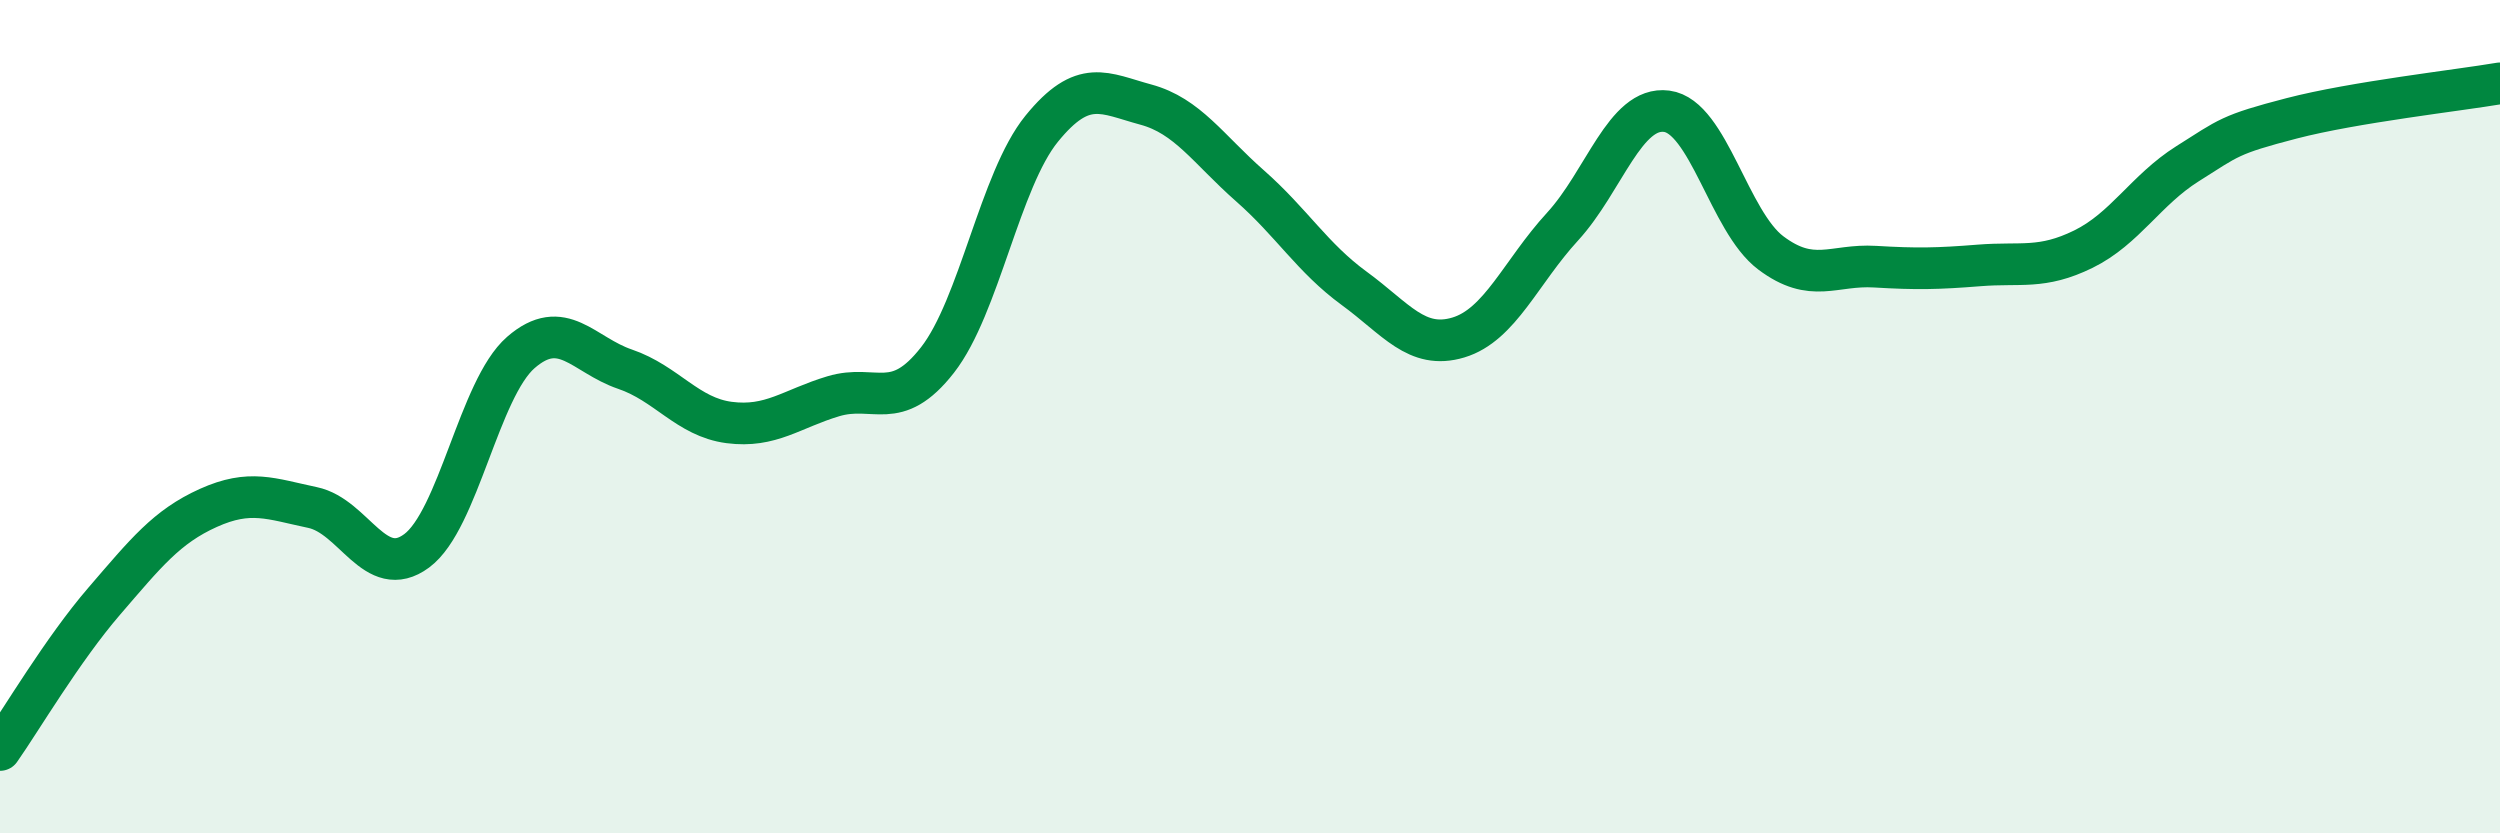
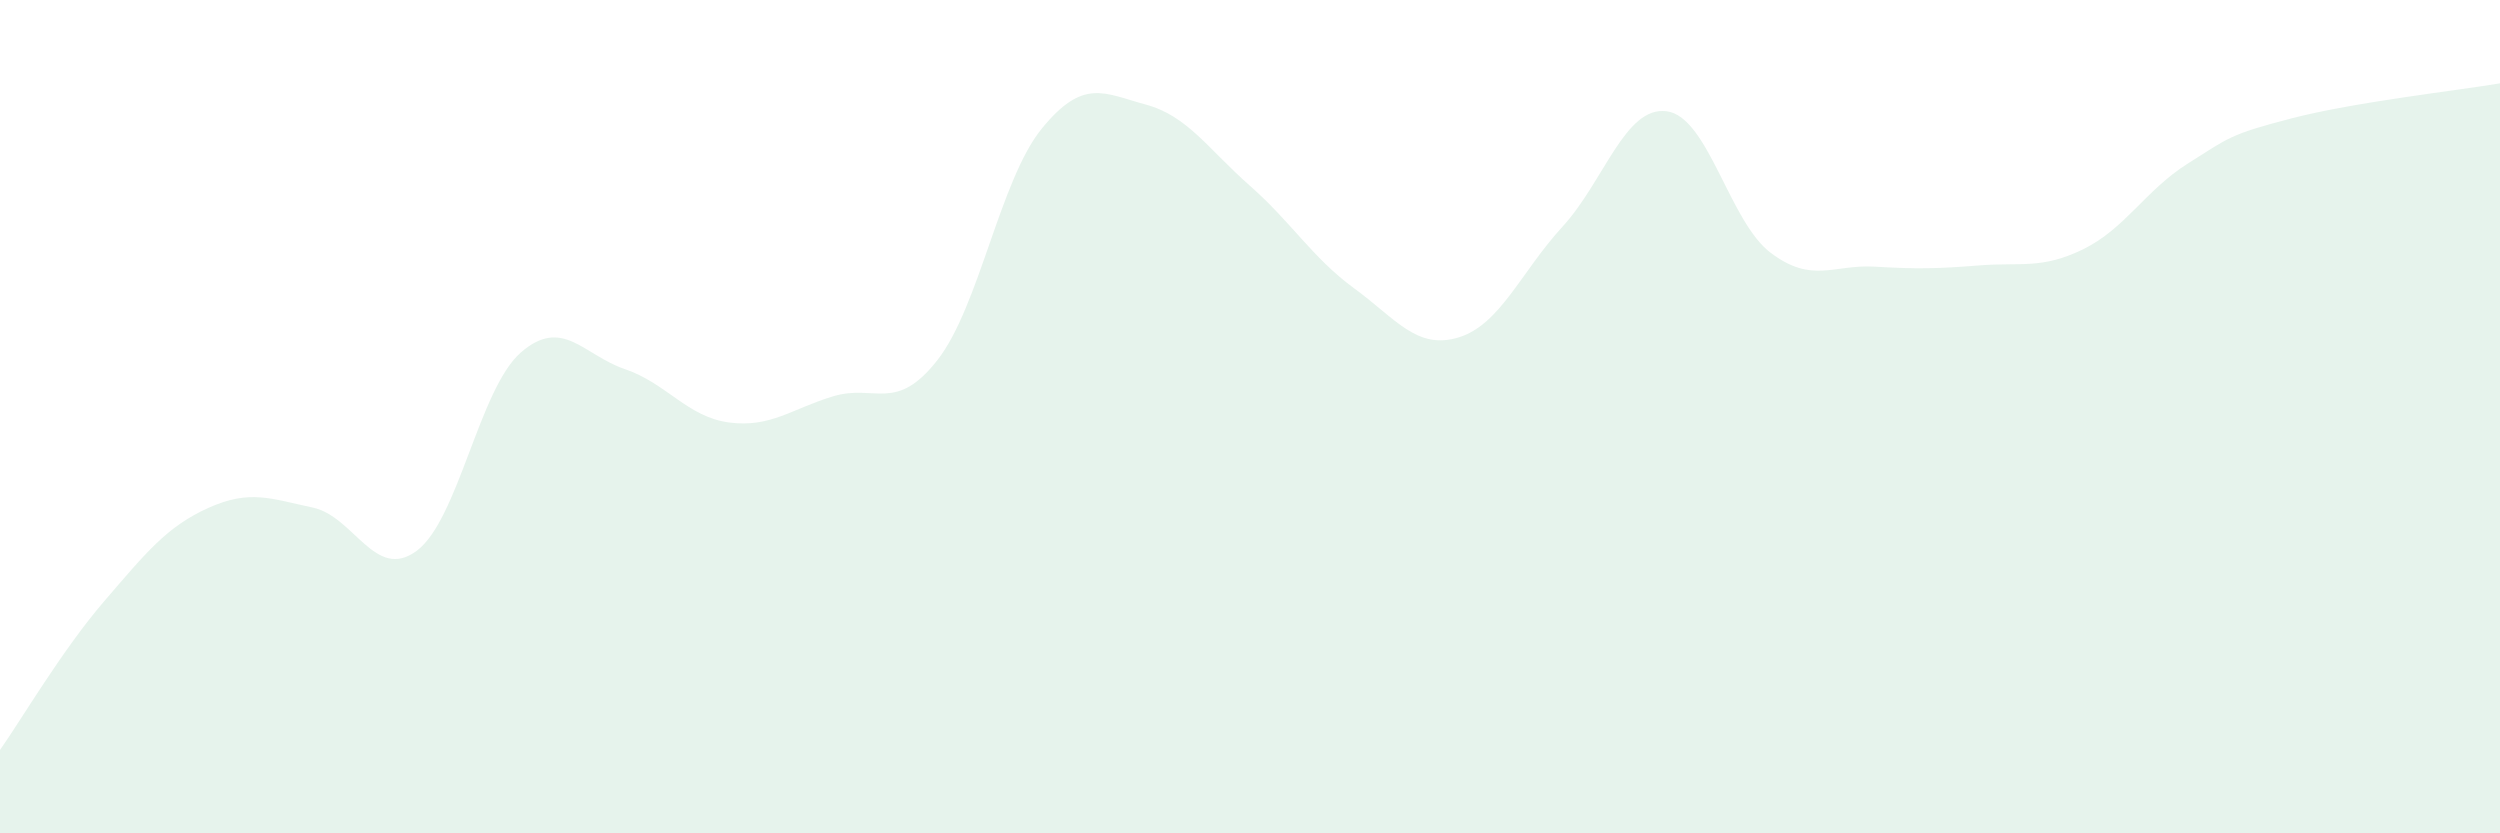
<svg xmlns="http://www.w3.org/2000/svg" width="60" height="20" viewBox="0 0 60 20">
  <path d="M 0,18 C 0.5,17.29 1.5,15.59 2.5,14.43 C 3.5,13.27 4,12.64 5,12.19 C 6,11.74 6.5,11.97 7.5,12.18 C 8.5,12.39 9,13.96 10,13.22 C 11,12.48 11.5,9.33 12.5,8.46 C 13.5,7.59 14,8.52 15,8.86 C 16,9.2 16.5,10.01 17.5,10.14 C 18.5,10.27 19,9.81 20,9.51 C 21,9.21 21.5,9.92 22.5,8.64 C 23.5,7.36 24,4.32 25,3.09 C 26,1.86 26.5,2.24 27.5,2.51 C 28.5,2.78 29,3.58 30,4.46 C 31,5.34 31.5,6.19 32.5,6.92 C 33.5,7.65 34,8.4 35,8.1 C 36,7.8 36.5,6.53 37.5,5.44 C 38.5,4.35 39,2.54 40,2.67 C 41,2.8 41.5,5.32 42.5,6.07 C 43.5,6.82 44,6.34 45,6.4 C 46,6.46 46.5,6.45 47.5,6.37 C 48.5,6.29 49,6.47 50,5.98 C 51,5.49 51.5,4.56 52.5,3.93 C 53.5,3.3 53.5,3.23 55,2.84 C 56.5,2.45 59,2.17 60,2L60 20L0 20Z" fill="#008740" opacity="0.1" stroke-linecap="round" stroke-linejoin="round" />
-   <path d="M 0,18 C 0.5,17.29 1.5,15.59 2.5,14.43 C 3.5,13.27 4,12.64 5,12.19 C 6,11.74 6.5,11.97 7.5,12.18 C 8.5,12.39 9,13.96 10,13.22 C 11,12.48 11.5,9.33 12.5,8.46 C 13.5,7.59 14,8.52 15,8.86 C 16,9.2 16.5,10.01 17.5,10.14 C 18.5,10.27 19,9.81 20,9.51 C 21,9.21 21.5,9.92 22.5,8.64 C 23.5,7.36 24,4.32 25,3.09 C 26,1.86 26.5,2.24 27.5,2.51 C 28.5,2.78 29,3.58 30,4.46 C 31,5.34 31.5,6.19 32.5,6.92 C 33.5,7.65 34,8.4 35,8.1 C 36,7.8 36.5,6.53 37.5,5.44 C 38.5,4.35 39,2.54 40,2.67 C 41,2.8 41.5,5.32 42.5,6.07 C 43.5,6.82 44,6.34 45,6.4 C 46,6.46 46.5,6.45 47.5,6.37 C 48.5,6.29 49,6.47 50,5.98 C 51,5.49 51.5,4.56 52.5,3.93 C 53.5,3.3 53.5,3.23 55,2.84 C 56.5,2.45 59,2.17 60,2" stroke="#008740" stroke-width="1" fill="none" stroke-linecap="round" stroke-linejoin="round" />
</svg>